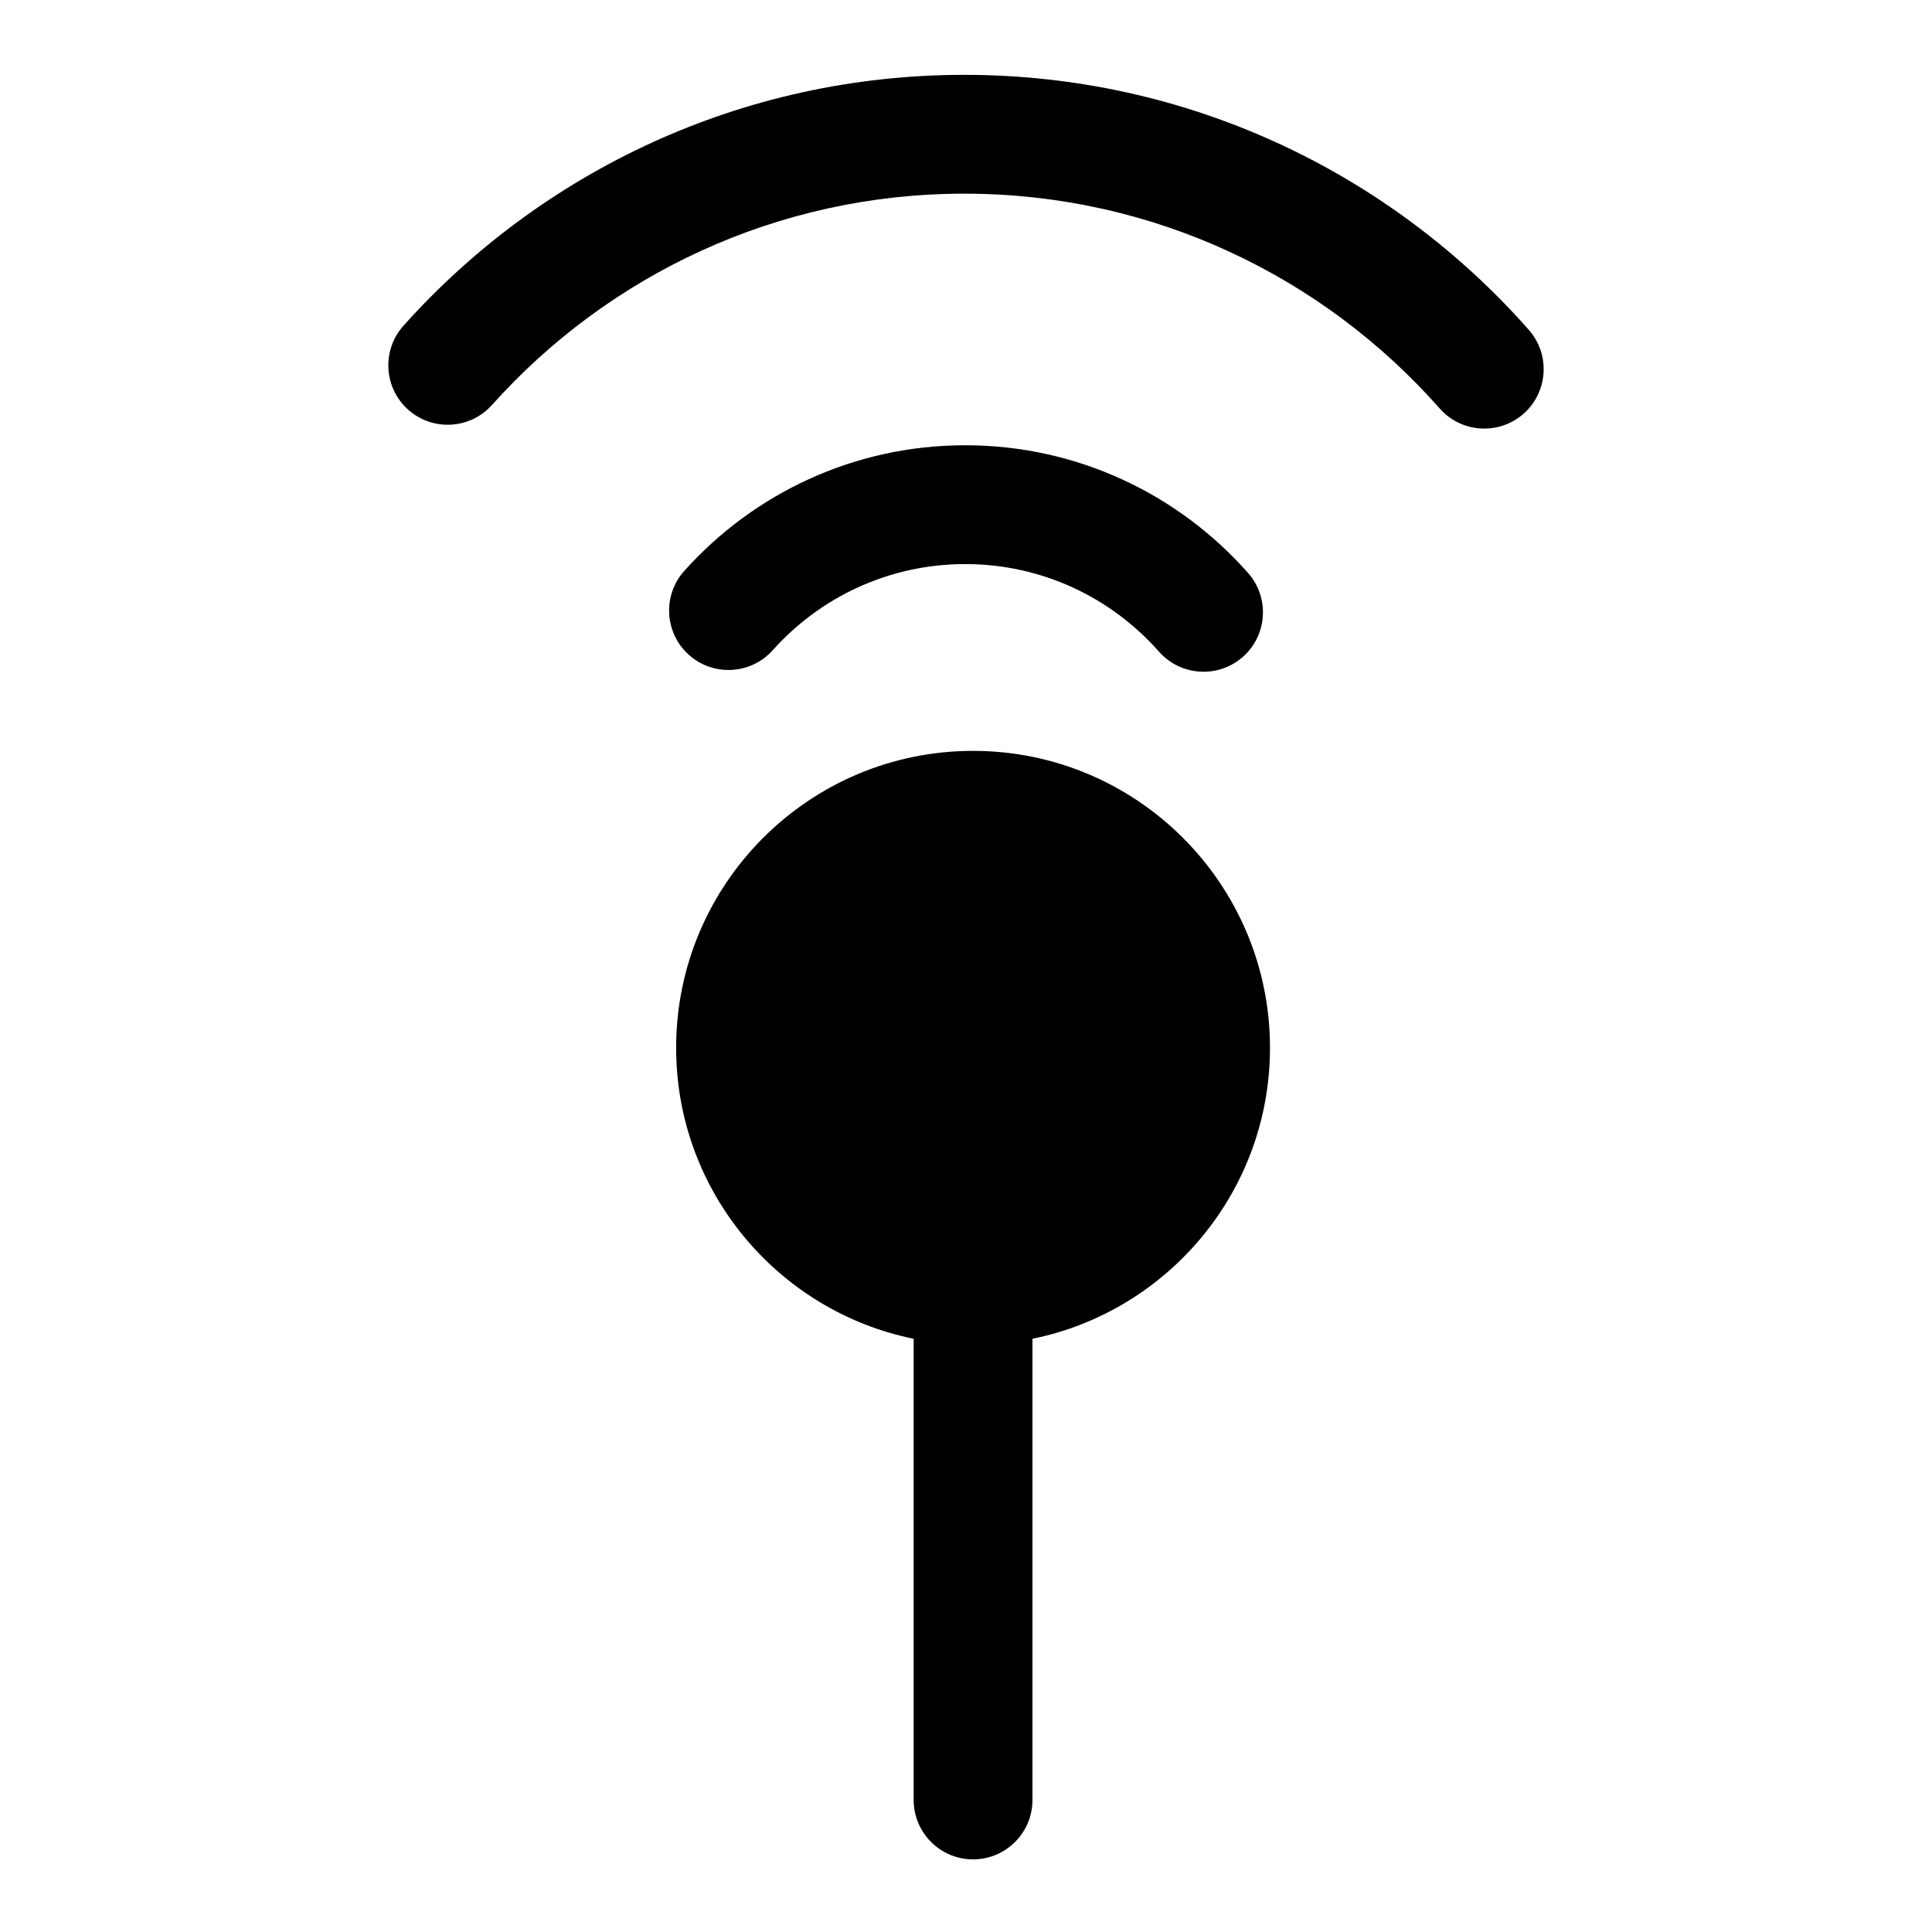
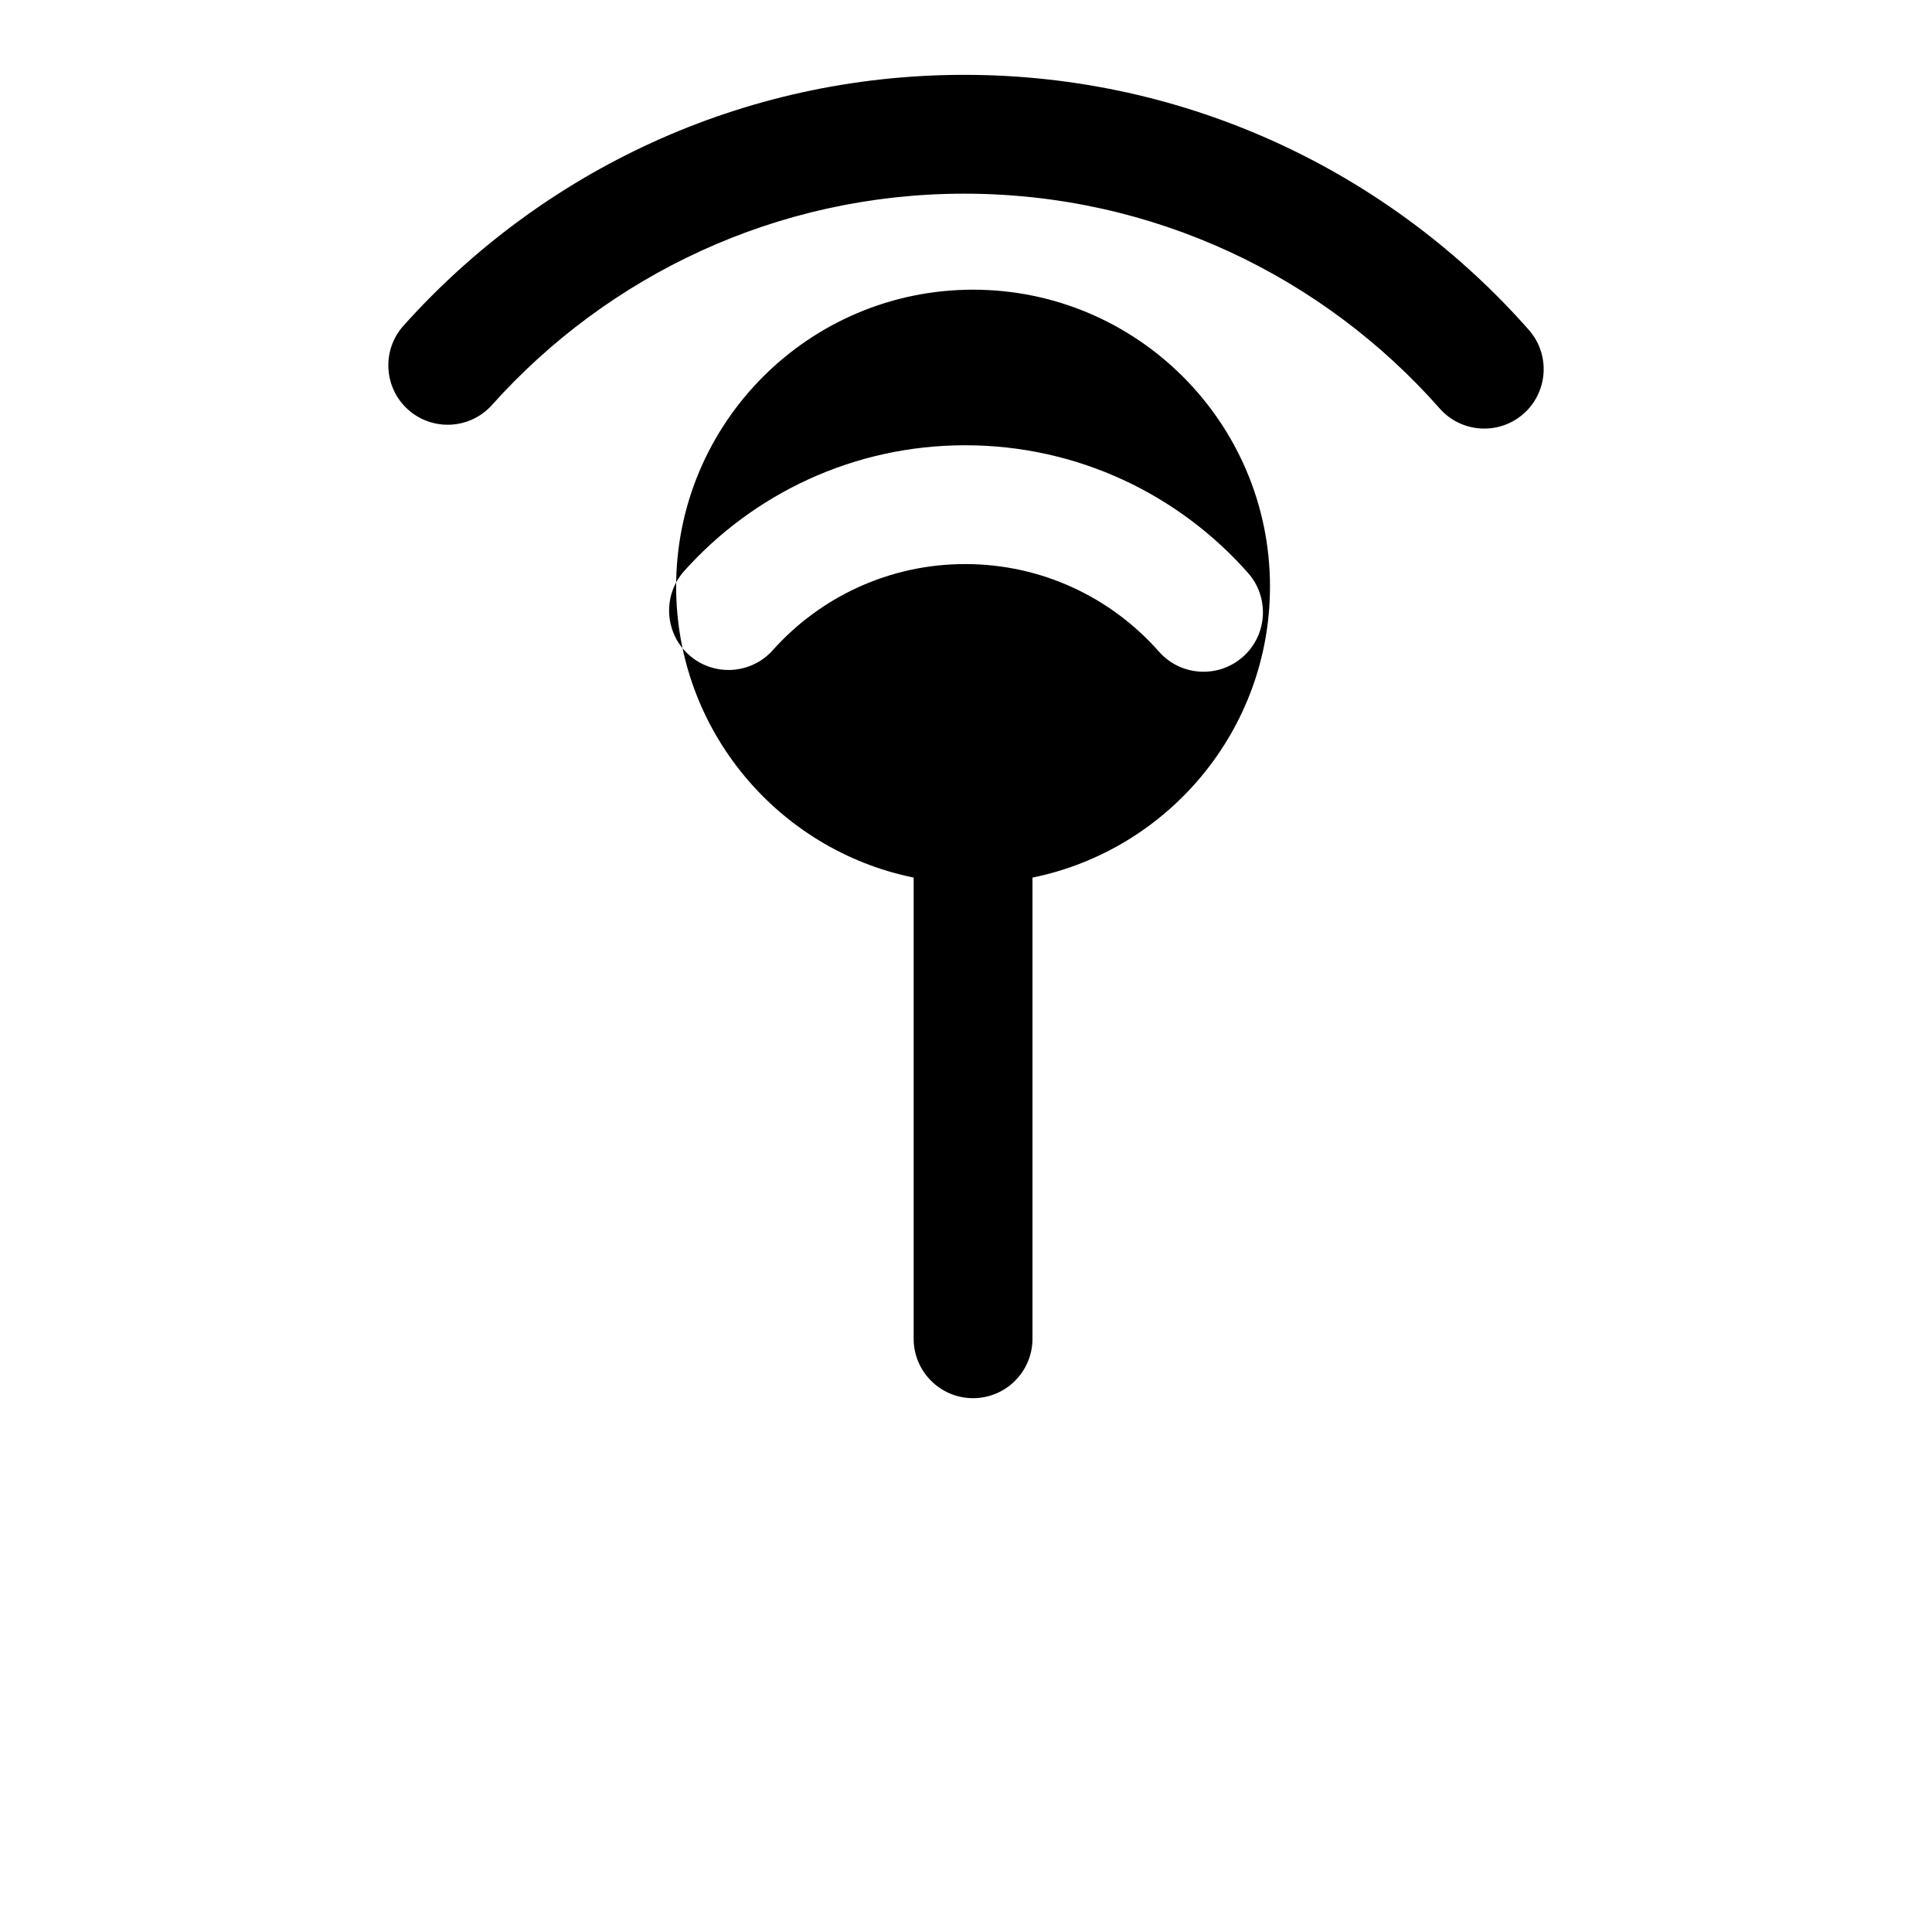
<svg xmlns="http://www.w3.org/2000/svg" fill="#000000" width="800px" height="800px" version="1.1" viewBox="144 144 512 512">
-   <path d="m386.13 498.79v122.22c0 8.691 7.055 15.742 15.742 15.742 8.691 0 15.742-7.055 15.742-15.742v-122.22c35.895-7.305 62.945-39.078 62.945-77.113 0-43.438-35.266-78.688-78.688-78.688-43.438 0-78.688 35.25-78.688 78.688 0 38.039 27.047 69.809 62.945 77.113zm88.625-202.94c-18.324-20.75-45.121-33.852-74.957-33.852-29.566 0-56.16 12.863-74.469 33.312-5.793 6.473-5.242 16.422 1.227 22.23 6.473 5.793 16.438 5.242 22.23-1.227 12.531-14.012 30.75-22.828 51.012-22.828 20.438 0 38.793 8.973 51.34 23.207 5.762 6.519 15.711 7.133 22.23 1.387 6.519-5.746 7.133-15.711 1.387-22.23zm74.406-64.426c-36.574-41.438-90.055-67.59-149.62-67.59-59.008 0-112.08 25.68-148.62 66.488-5.793 6.473-5.242 16.438 1.227 22.23 6.473 5.793 16.438 5.242 22.23-1.227 30.766-34.352 75.461-56 125.16-56 50.16 0 95.203 22.027 126 56.93 5.746 6.519 15.711 7.133 22.23 1.387 6.504-5.746 7.133-15.711 1.387-22.215z" fill-rule="evenodd" />
+   <path d="m386.13 498.79c0 8.691 7.055 15.742 15.742 15.742 8.691 0 15.742-7.055 15.742-15.742v-122.22c35.895-7.305 62.945-39.078 62.945-77.113 0-43.438-35.266-78.688-78.688-78.688-43.438 0-78.688 35.25-78.688 78.688 0 38.039 27.047 69.809 62.945 77.113zm88.625-202.94c-18.324-20.75-45.121-33.852-74.957-33.852-29.566 0-56.16 12.863-74.469 33.312-5.793 6.473-5.242 16.422 1.227 22.23 6.473 5.793 16.438 5.242 22.23-1.227 12.531-14.012 30.75-22.828 51.012-22.828 20.438 0 38.793 8.973 51.34 23.207 5.762 6.519 15.711 7.133 22.23 1.387 6.519-5.746 7.133-15.711 1.387-22.23zm74.406-64.426c-36.574-41.438-90.055-67.59-149.62-67.59-59.008 0-112.08 25.68-148.62 66.488-5.793 6.473-5.242 16.438 1.227 22.23 6.473 5.793 16.438 5.242 22.23-1.227 30.766-34.352 75.461-56 125.16-56 50.16 0 95.203 22.027 126 56.93 5.746 6.519 15.711 7.133 22.23 1.387 6.504-5.746 7.133-15.711 1.387-22.215z" fill-rule="evenodd" />
</svg>